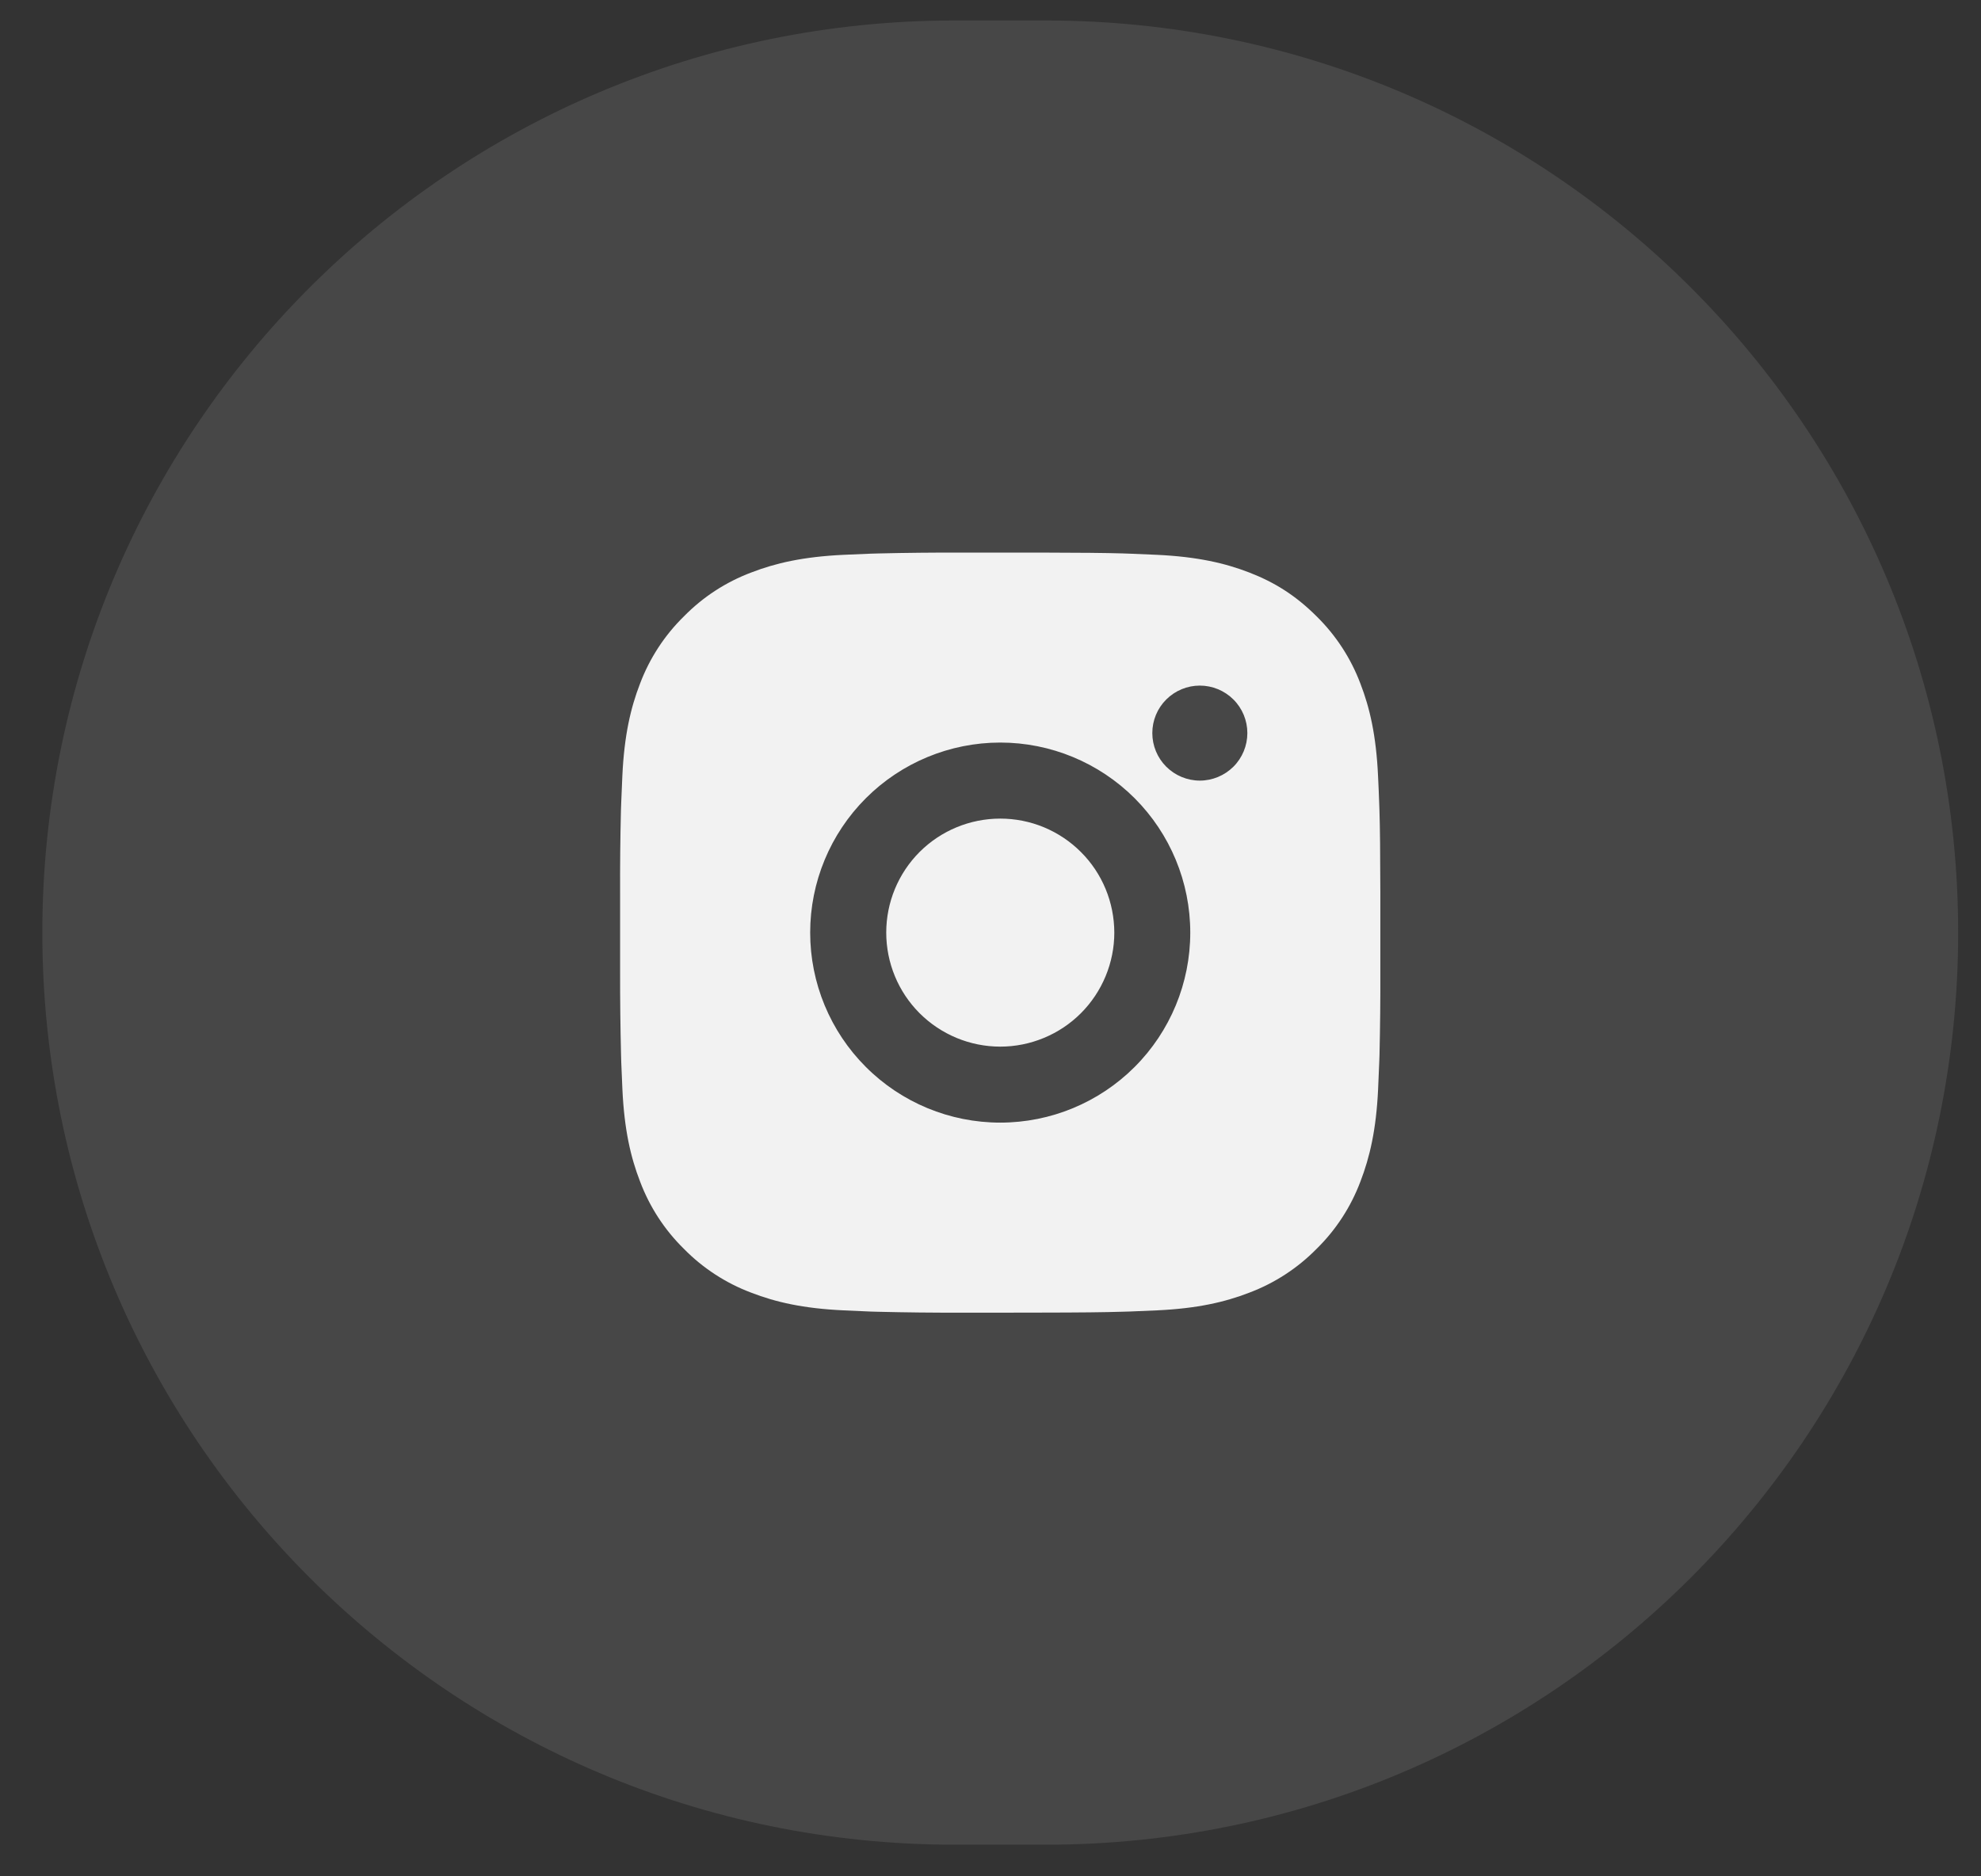
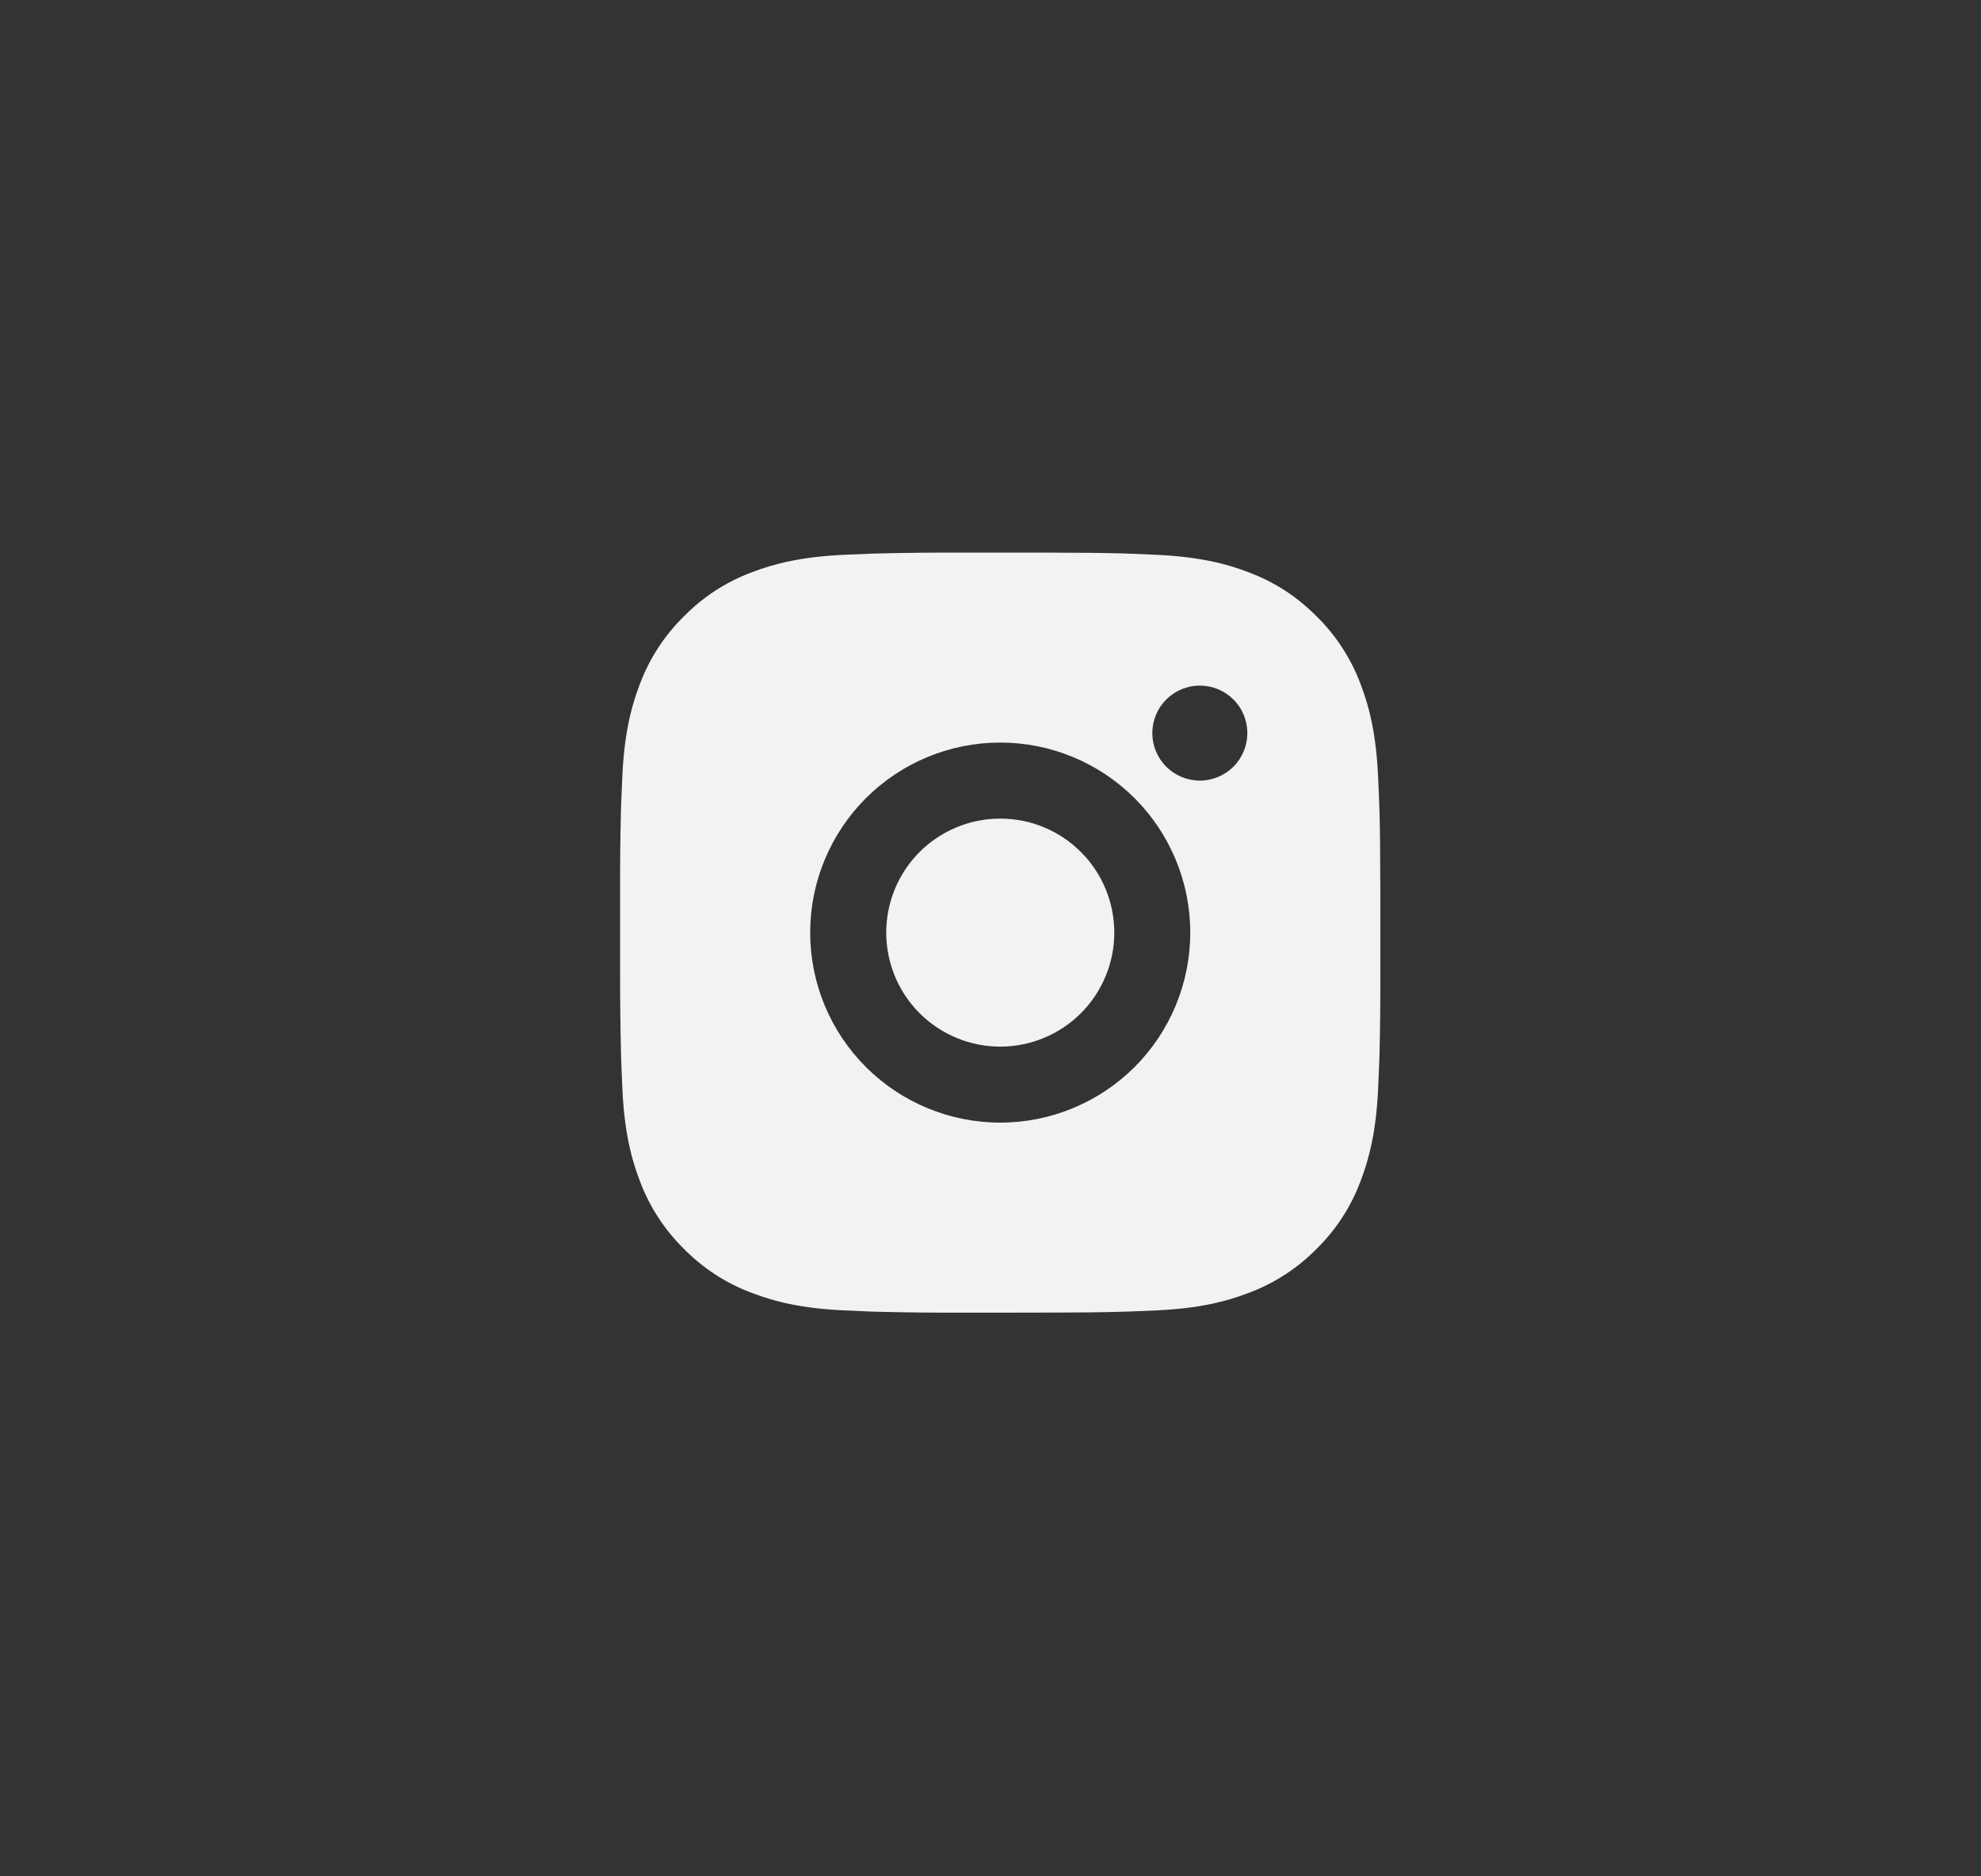
<svg xmlns="http://www.w3.org/2000/svg" width="38" height="36" viewBox="0 0 38 36" fill="none">
  <rect x="0" y="0" width="38" height="36" fill="#333333" stroke="none" />
-   <path d="M0.812 17.893C0.812 8.228 8.648 0.393 18.312 0.393H20.062C29.727 0.393 37.562 8.228 37.562 17.893C37.562 27.558 29.727 35.393 20.062 35.393H18.312C8.648 35.393 0.812 27.558 0.812 17.893Z" fill="#999999" fill-opacity="0.2" />
  <path d="M19.936 10.602C20.756 10.604 21.173 10.608 21.532 10.618L21.674 10.623C21.837 10.629 21.998 10.637 22.193 10.645C22.969 10.682 23.498 10.804 23.963 10.984C24.444 11.17 24.849 11.42 25.255 11.825C25.626 12.19 25.913 12.63 26.096 13.117C26.276 13.582 26.398 14.111 26.434 14.888C26.443 15.082 26.451 15.243 26.456 15.407L26.461 15.548C26.472 15.907 26.476 16.323 26.478 17.144L26.478 17.688V18.643C26.48 19.175 26.474 19.706 26.462 20.238L26.457 20.38C26.451 20.544 26.444 20.705 26.435 20.899C26.399 21.675 26.275 22.204 26.096 22.669C25.913 23.156 25.626 23.597 25.255 23.961C24.89 24.332 24.449 24.619 23.963 24.802C23.498 24.982 22.969 25.105 22.193 25.141L21.674 25.163L21.532 25.167C21.173 25.178 20.756 25.183 19.936 25.184L19.392 25.185H18.438C17.906 25.187 17.374 25.181 16.842 25.168L16.7 25.164C16.527 25.157 16.354 25.15 16.181 25.141C15.405 25.105 14.876 24.982 14.411 24.802C13.924 24.619 13.483 24.332 13.119 23.961C12.748 23.597 12.461 23.156 12.278 22.669C12.098 22.205 11.975 21.675 11.939 20.899L11.917 20.38L11.913 20.238C11.9 19.706 11.894 19.175 11.895 18.643V17.144C11.893 16.612 11.898 16.08 11.911 15.548L11.916 15.407C11.922 15.243 11.929 15.082 11.938 14.888C11.974 14.111 12.097 13.582 12.277 13.117C12.461 12.63 12.748 12.189 13.12 11.825C13.484 11.454 13.924 11.167 14.411 10.984C14.876 10.804 15.404 10.682 16.181 10.645C16.375 10.637 16.537 10.629 16.7 10.623L16.842 10.619C17.373 10.606 17.905 10.601 18.437 10.602L19.936 10.602ZM19.187 14.247C18.22 14.247 17.292 14.632 16.609 15.315C15.925 15.999 15.541 16.926 15.541 17.893C15.541 18.86 15.925 19.788 16.609 20.471C17.292 21.155 18.22 21.539 19.187 21.539C20.154 21.539 21.081 21.155 21.765 20.471C22.448 19.788 22.832 18.86 22.832 17.893C22.832 16.926 22.448 15.999 21.765 15.315C21.081 14.632 20.154 14.247 19.187 14.247ZM19.187 15.706C19.474 15.706 19.758 15.762 20.024 15.872C20.289 15.982 20.53 16.143 20.733 16.346C20.937 16.549 21.098 16.79 21.208 17.056C21.318 17.321 21.374 17.606 21.375 17.893C21.375 18.18 21.318 18.465 21.208 18.73C21.098 18.995 20.937 19.237 20.734 19.44C20.531 19.643 20.29 19.804 20.024 19.914C19.759 20.024 19.475 20.081 19.187 20.081C18.607 20.081 18.051 19.85 17.64 19.44C17.23 19.03 17 18.473 17 17.893C17 17.313 17.23 16.757 17.64 16.346C18.051 15.936 18.607 15.706 19.187 15.706M23.015 13.154C22.774 13.154 22.542 13.25 22.371 13.421C22.2 13.591 22.104 13.823 22.104 14.065C22.104 14.307 22.2 14.539 22.371 14.71C22.542 14.88 22.774 14.977 23.015 14.977C23.257 14.977 23.489 14.88 23.66 14.71C23.831 14.539 23.927 14.307 23.927 14.065C23.927 13.823 23.831 13.591 23.66 13.421C23.489 13.25 23.257 13.154 23.015 13.154Z" fill="#F2F2F2" />
</svg>